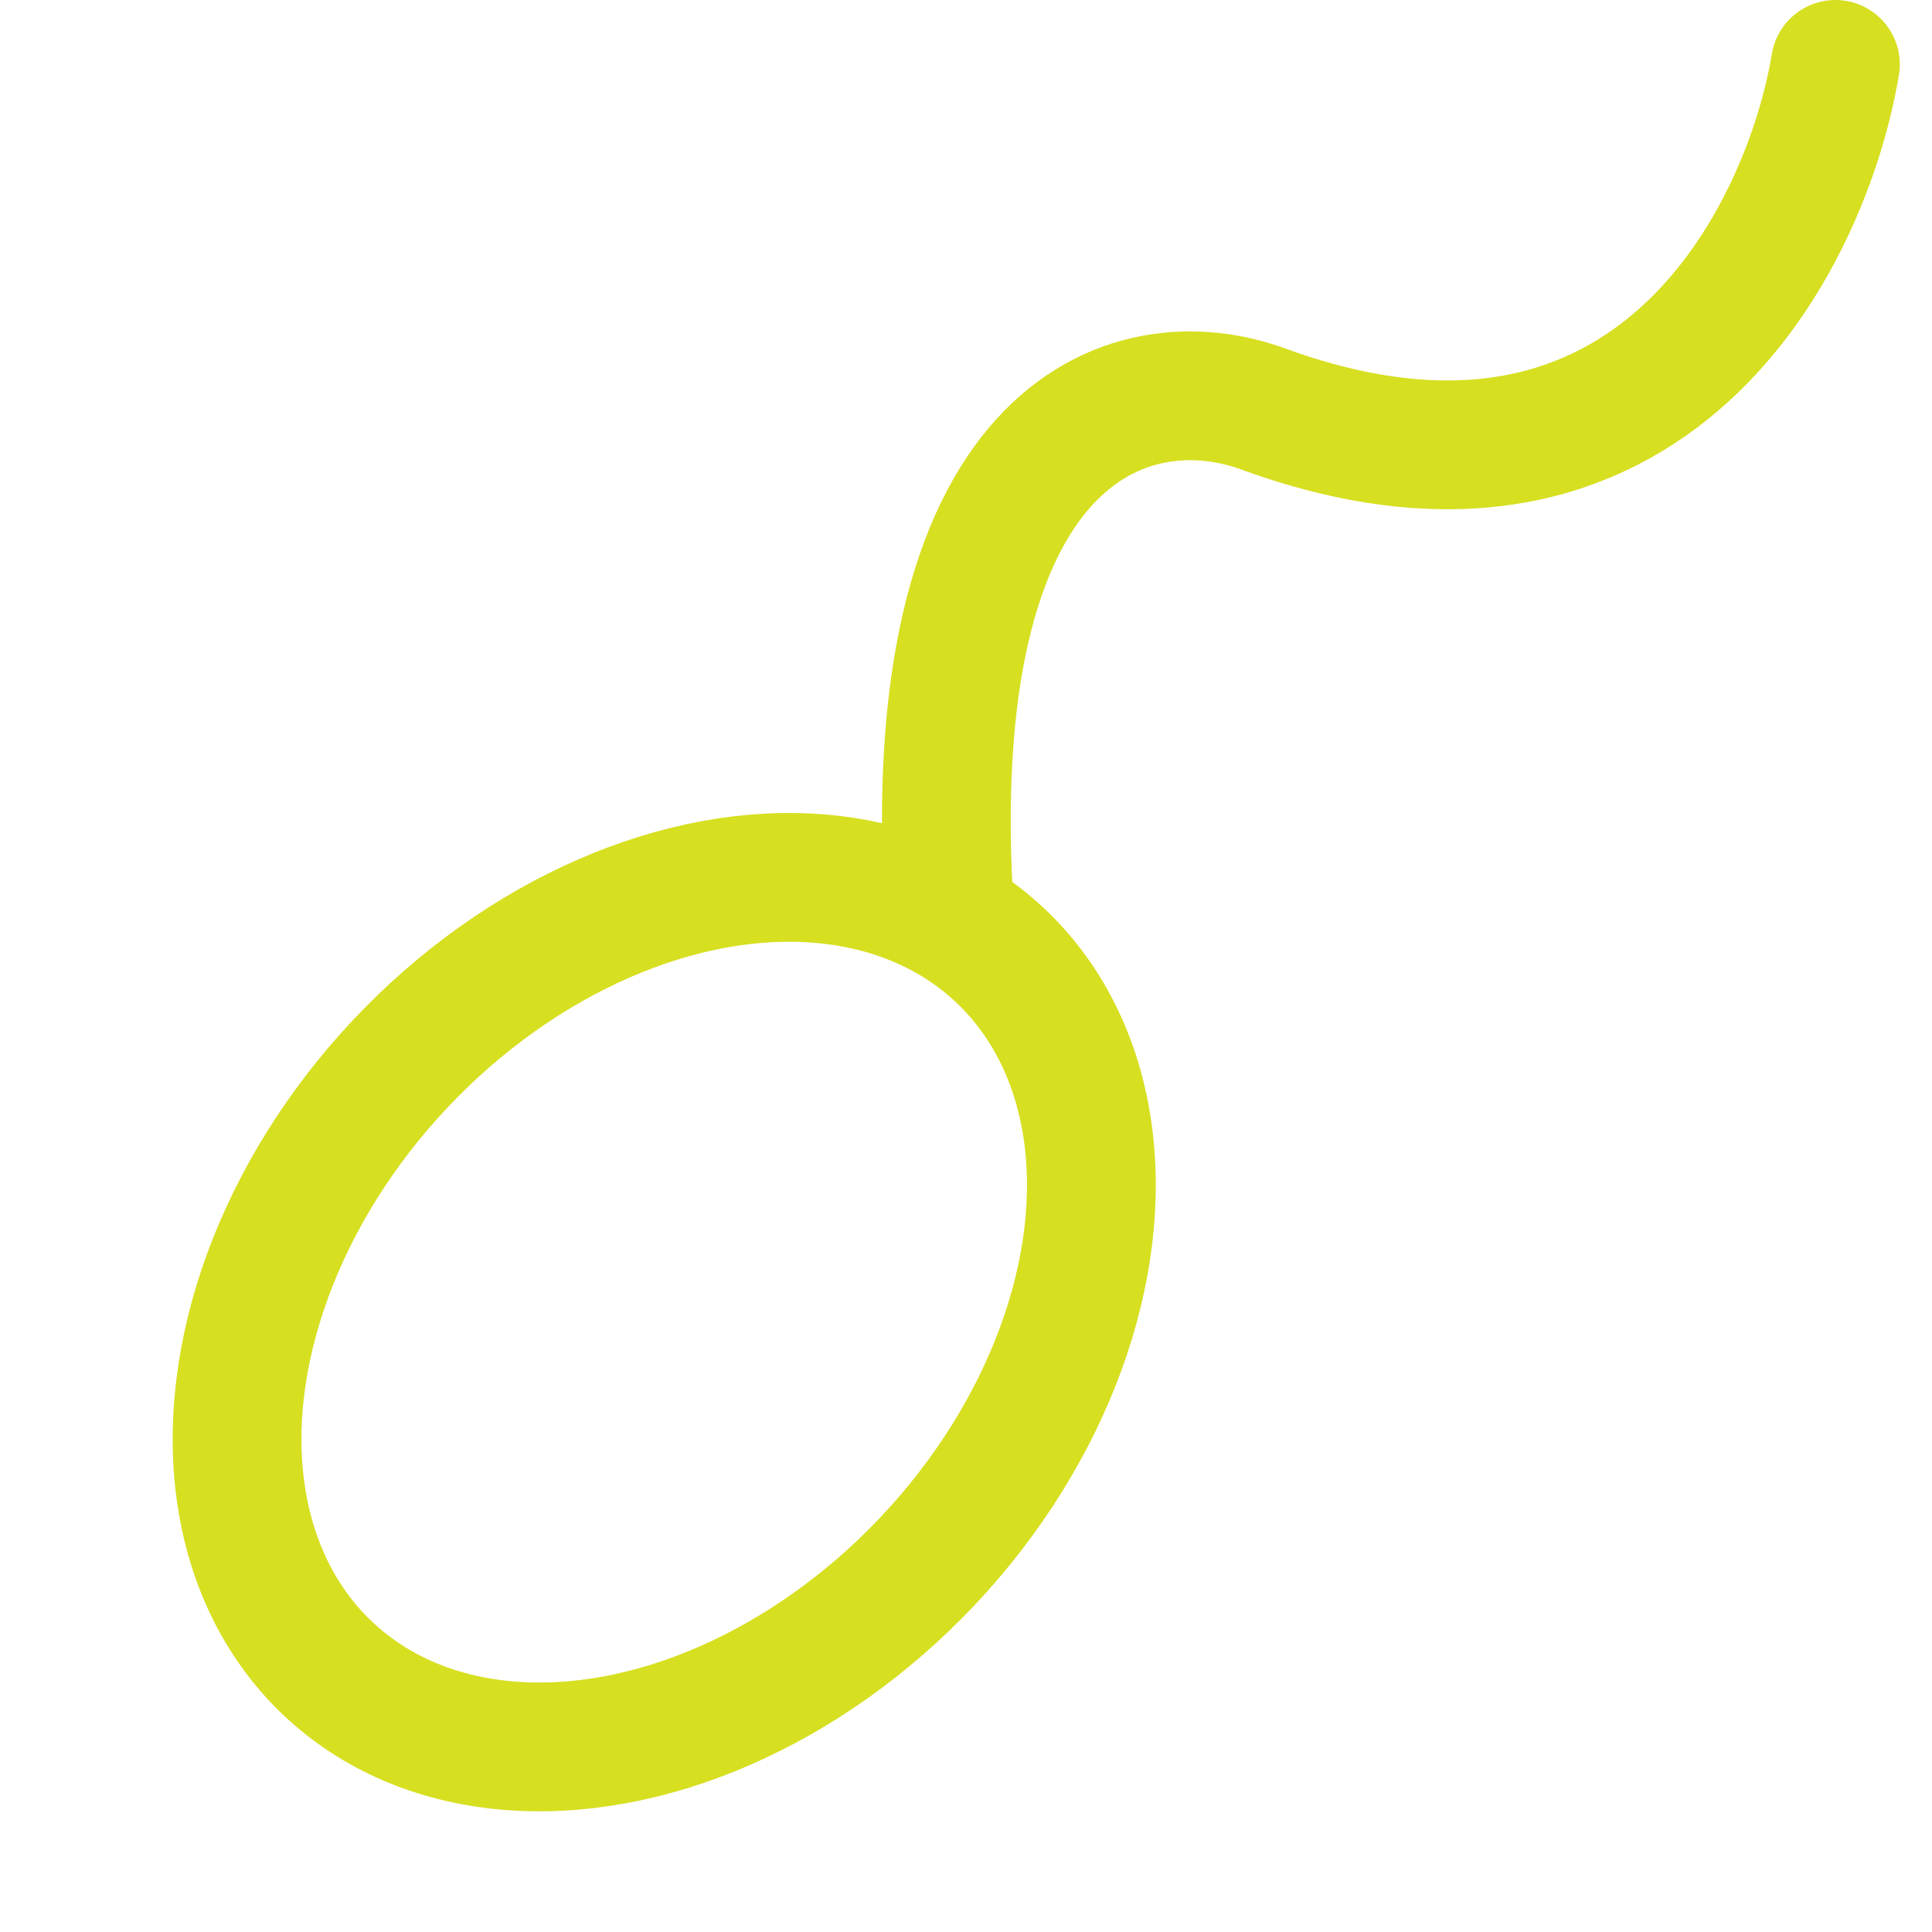
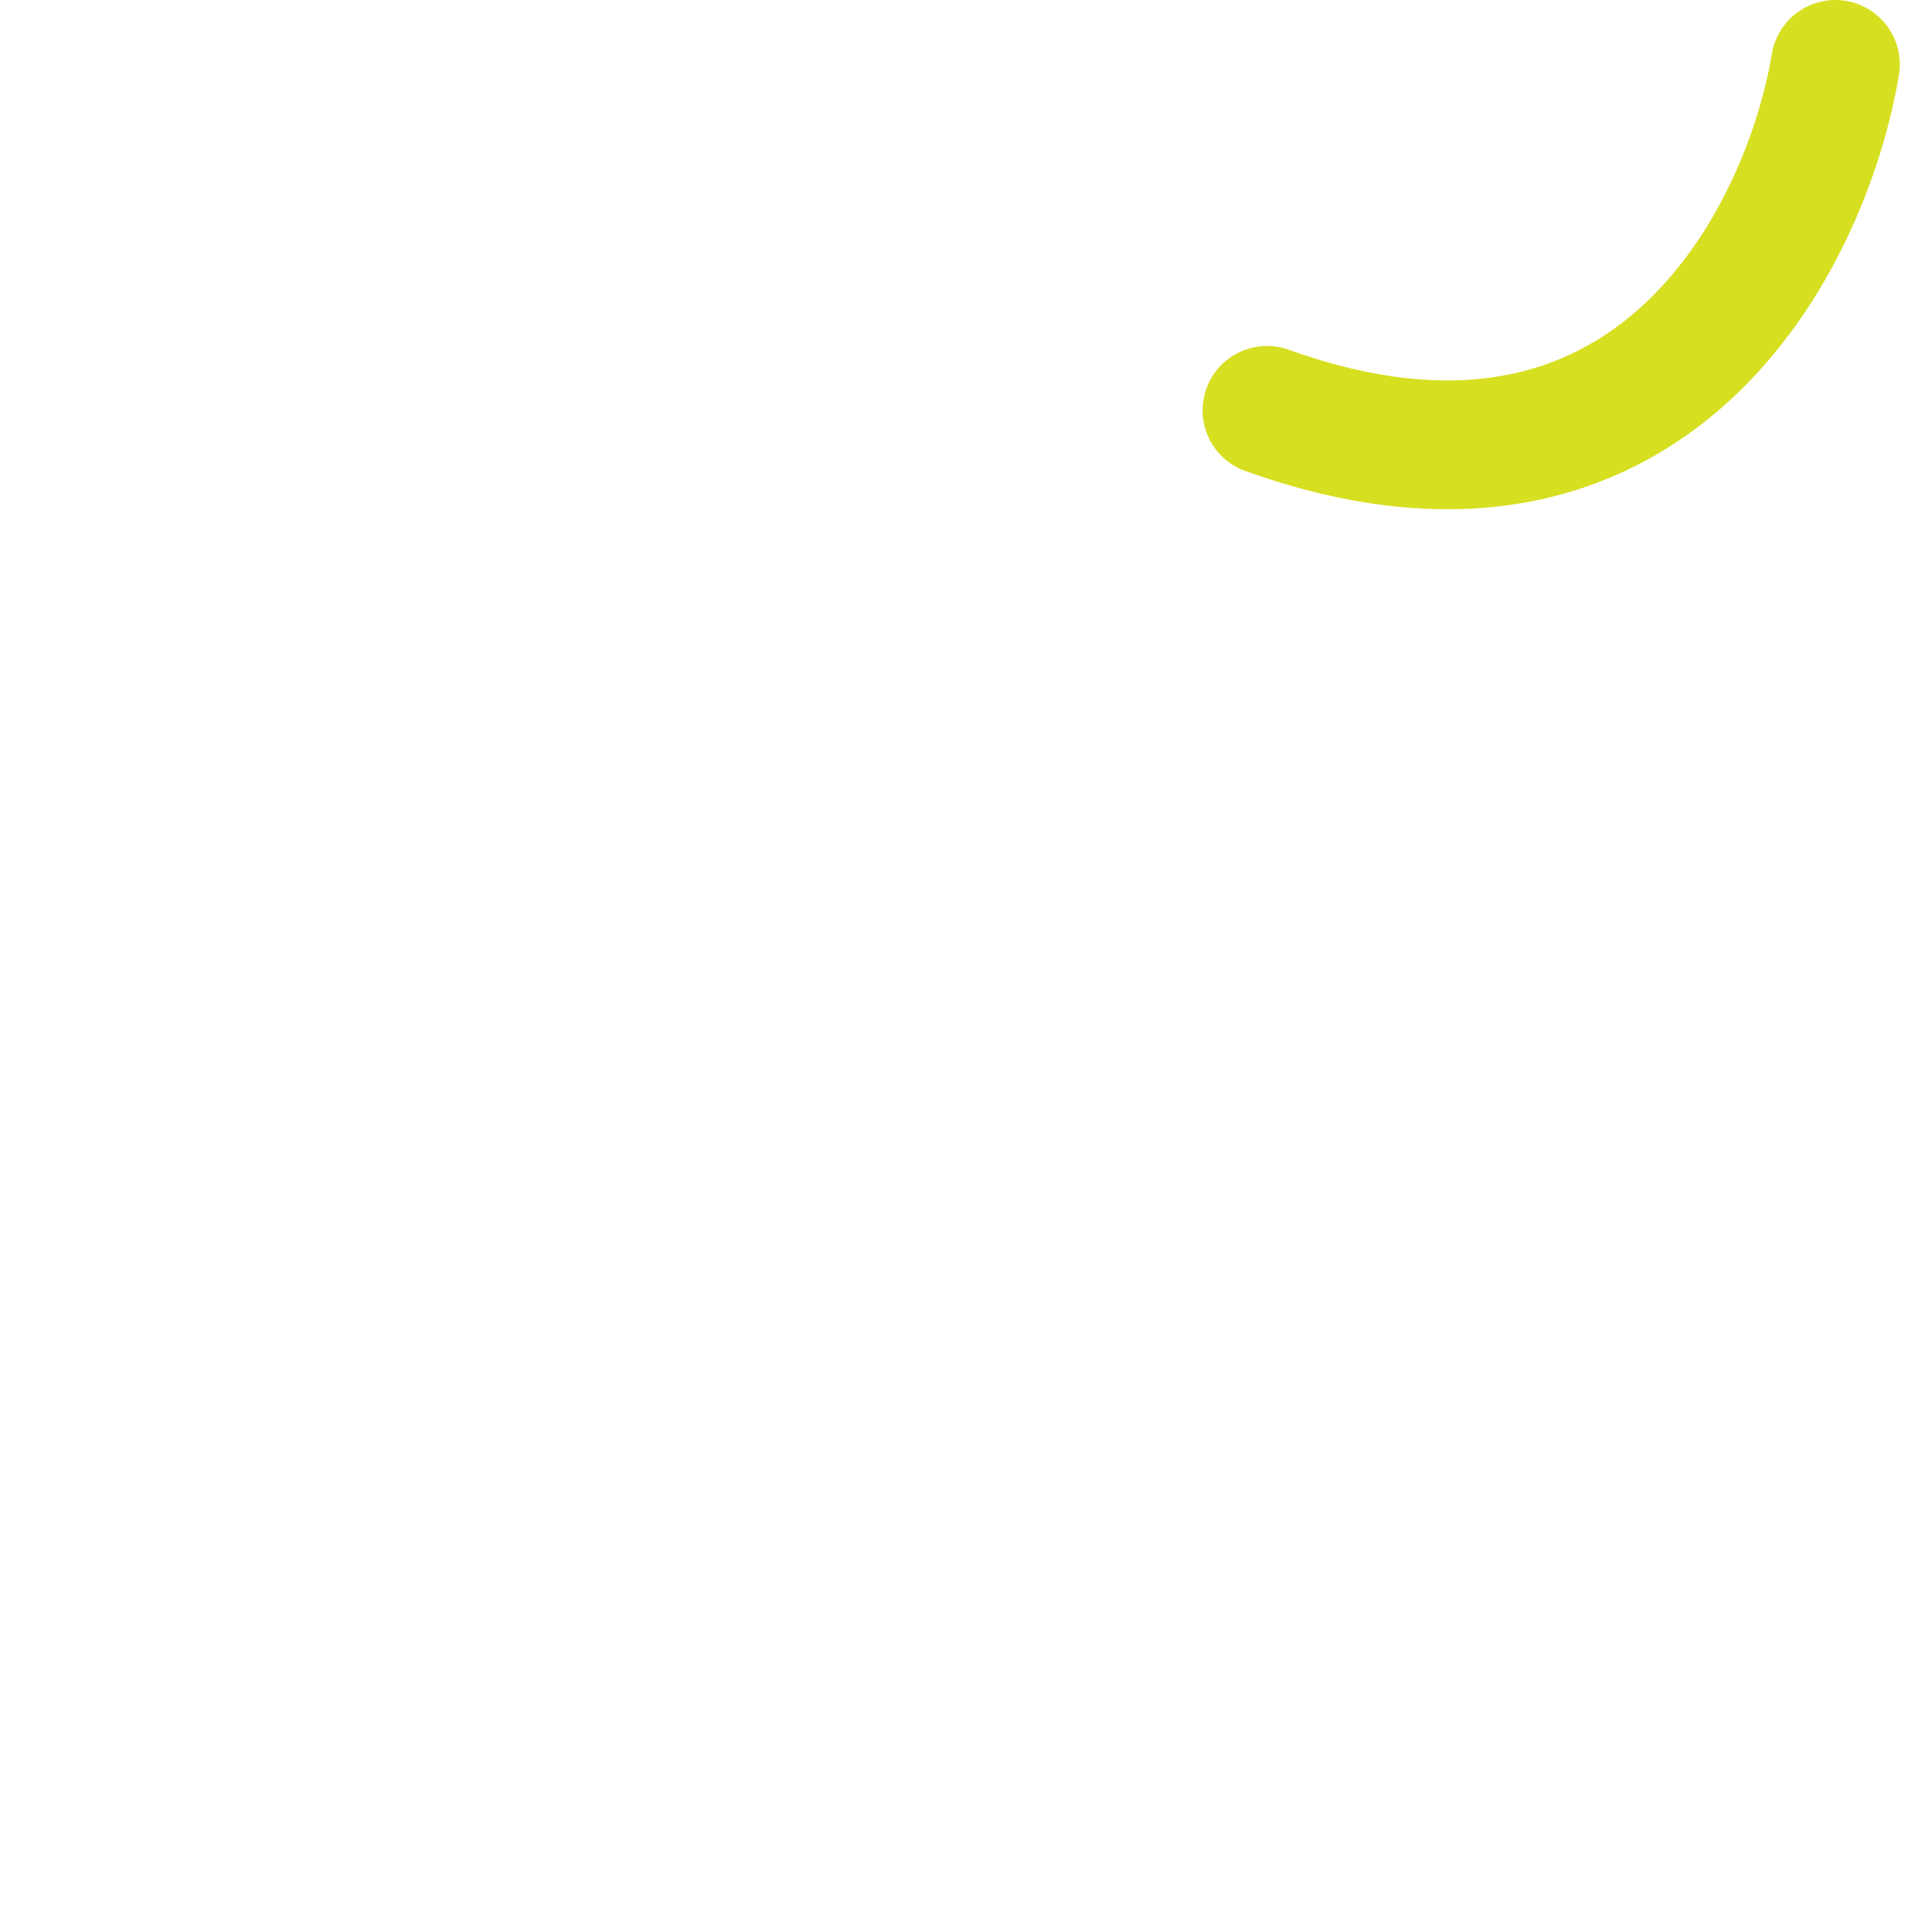
<svg xmlns="http://www.w3.org/2000/svg" width="30" height="30" viewBox="0 0 30 30" fill="none">
-   <path d="M28.5 1C28.052 3.686 25.66 8.521 19.674 6.372C17.5 5.541 14.239 6.756 14.748 14.239" stroke="#D7DF21" stroke-width="2" stroke-linecap="round" />
-   <ellipse cx="10.314" cy="20.375" rx="5.628" ry="7.609" transform="rotate(43.271 10.314 20.375)" stroke="#D7DF21" stroke-width="2" stroke-linecap="round" />
+   <path d="M28.5 1C28.052 3.686 25.66 8.521 19.674 6.372" stroke="#D7DF21" stroke-width="2" stroke-linecap="round" />
</svg>